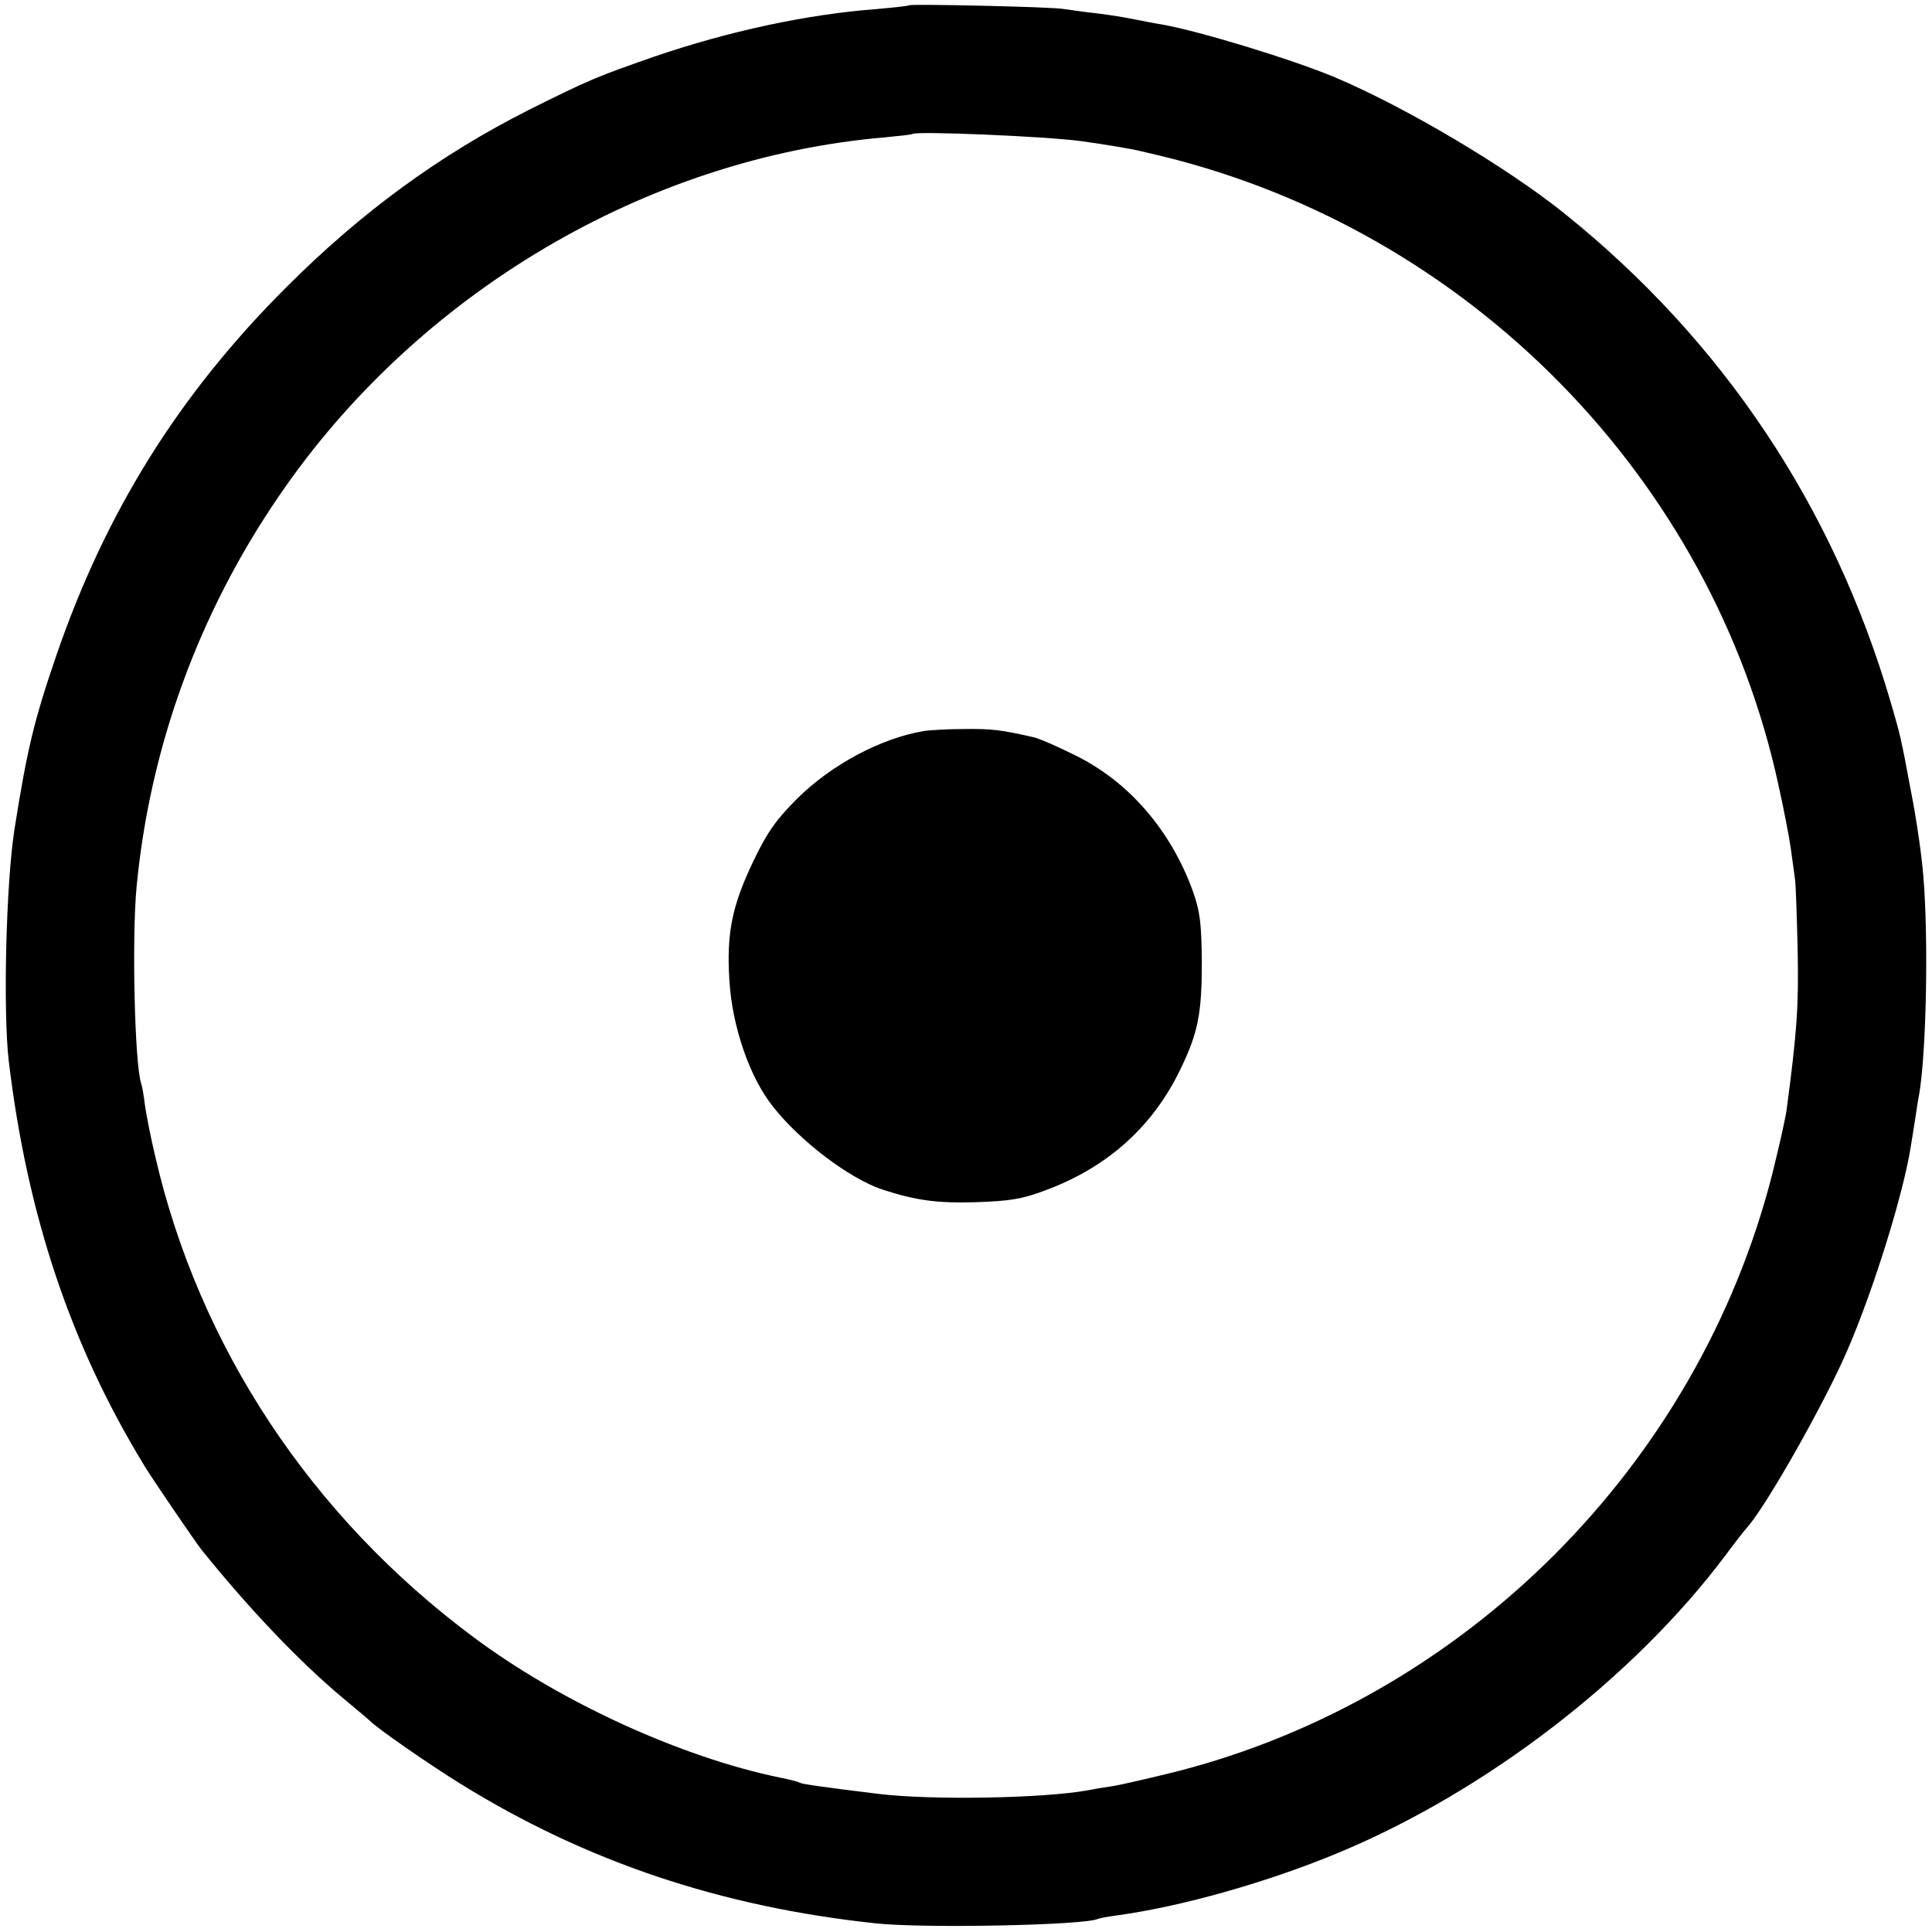
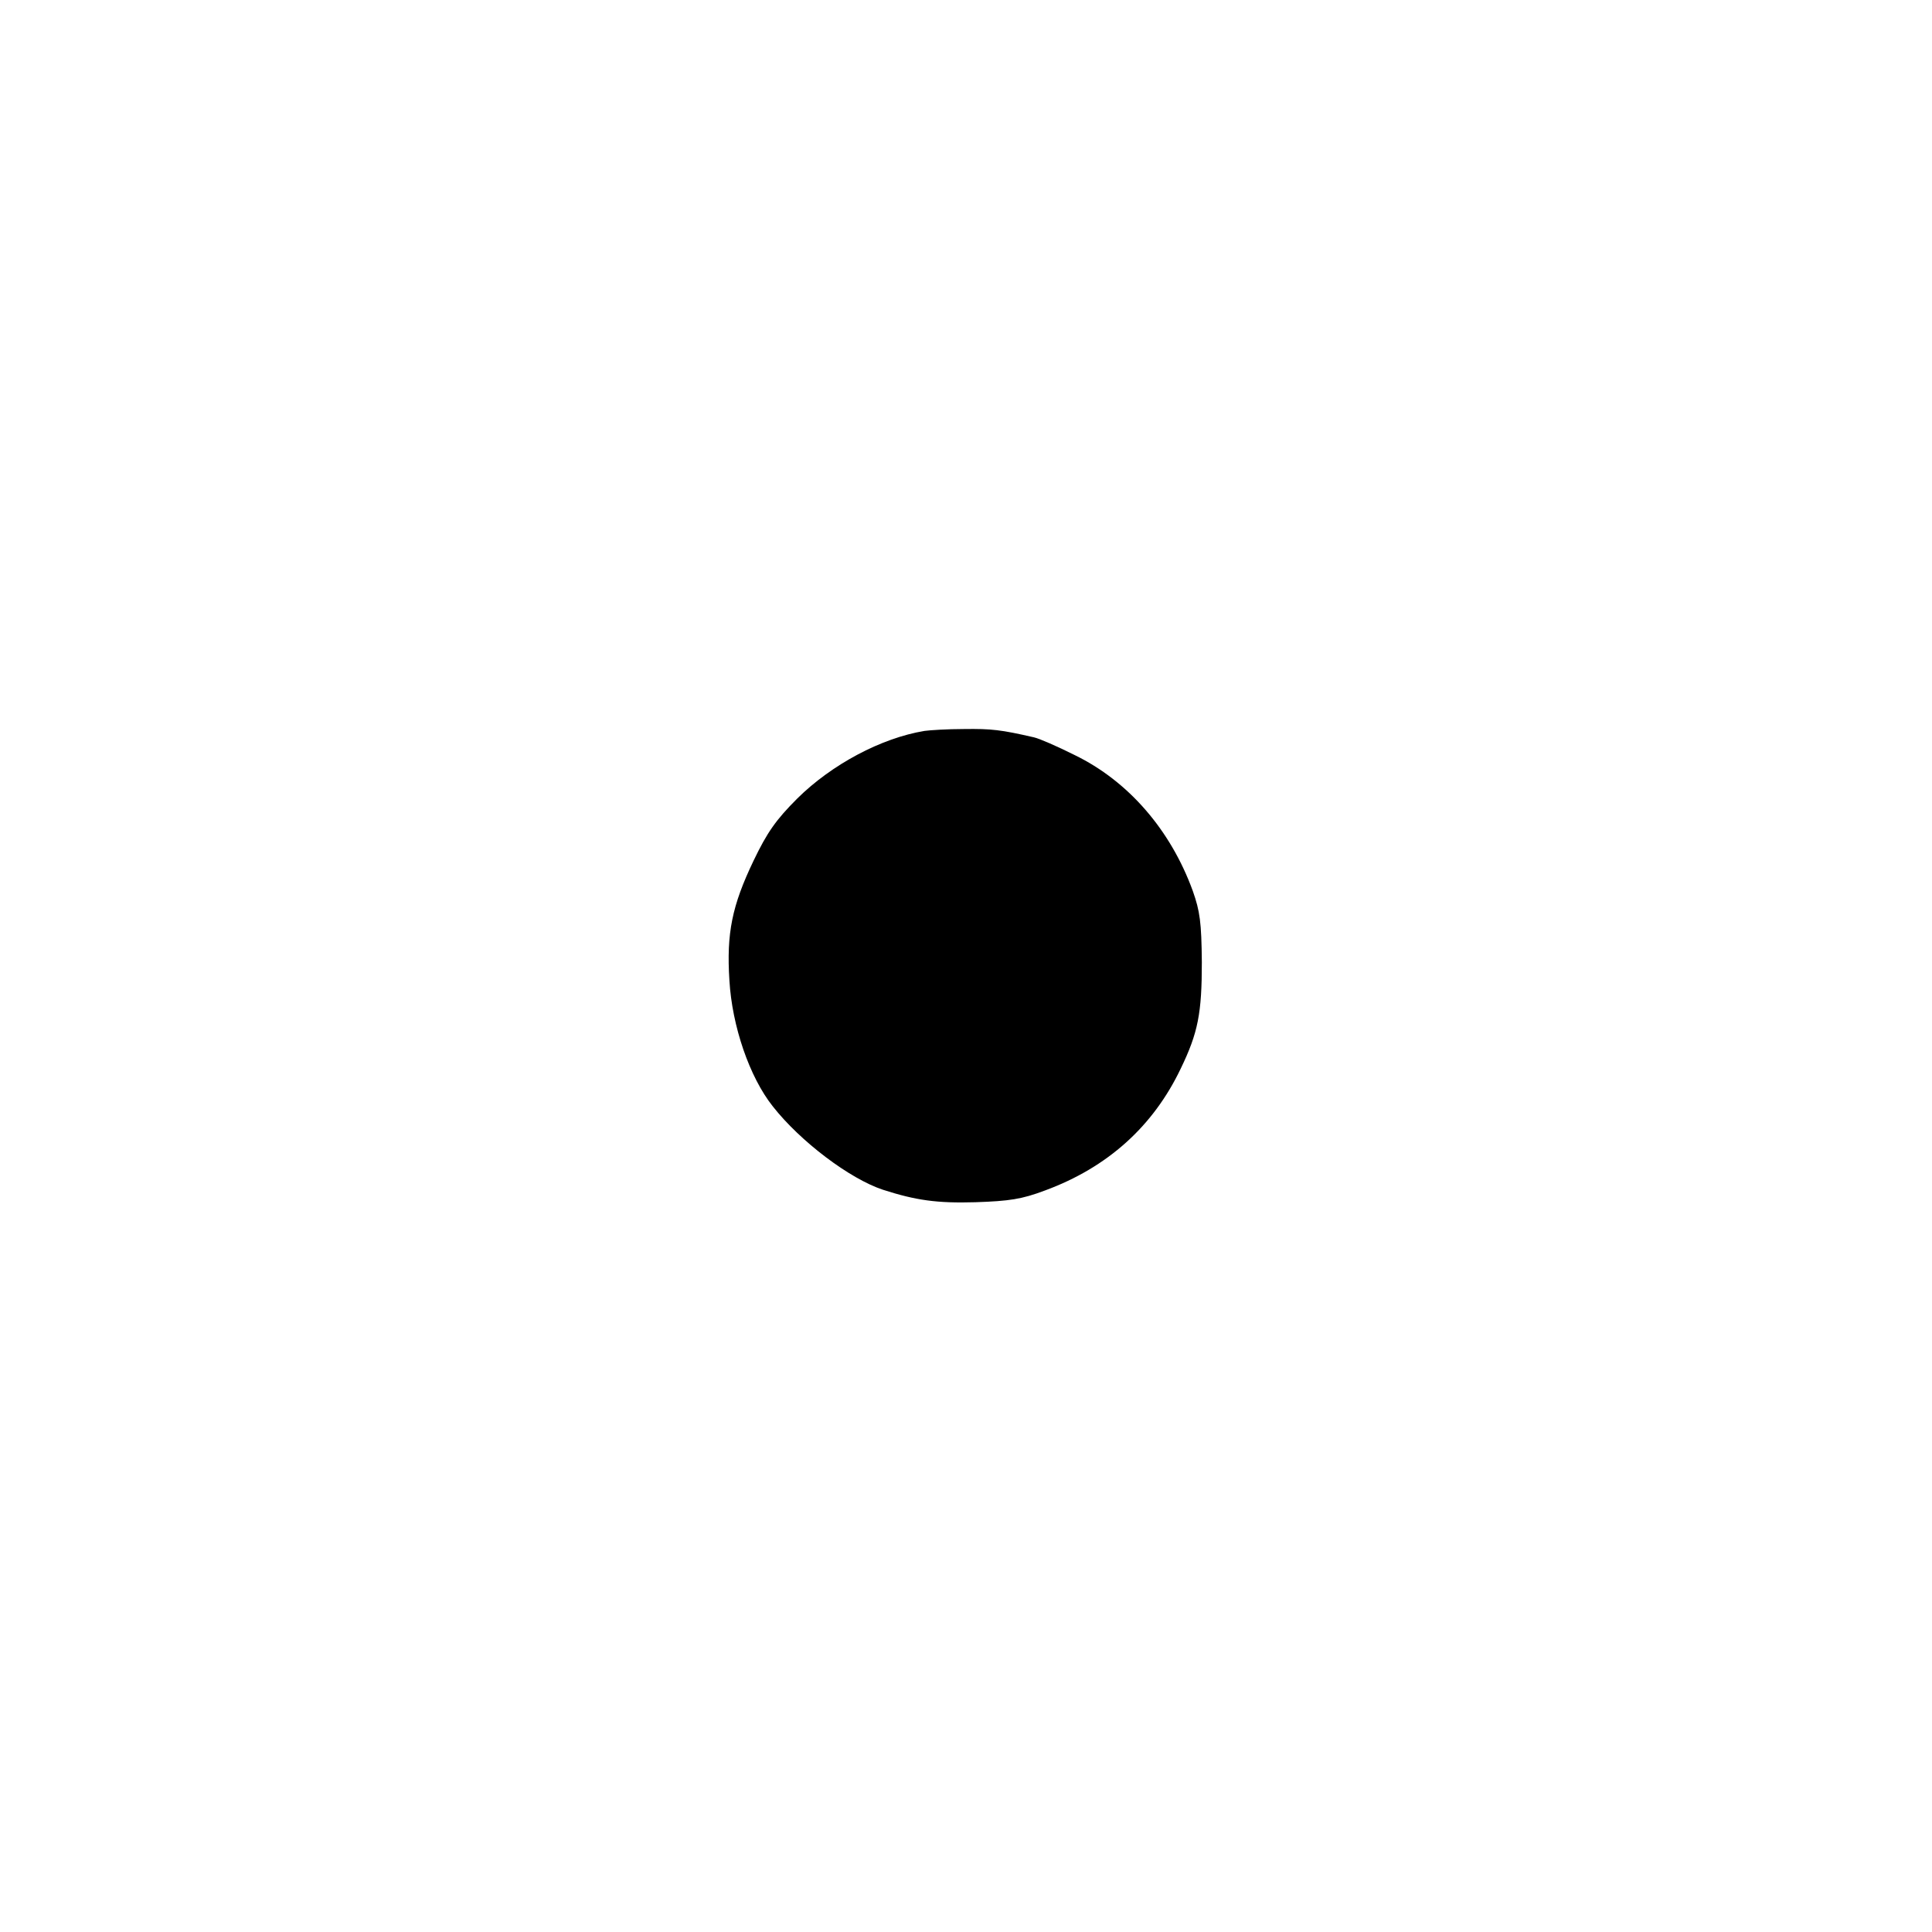
<svg xmlns="http://www.w3.org/2000/svg" version="1.0" width="512pt" height="512pt" viewBox="0 0 512 512" preserveAspectRatio="xMidYMid meet">
  <g transform="translate(0,512) scale(0.1,-0.1)" fill="#000000" stroke="none">
-     <path d="M2409 5106 c-2 -2 -41 -6 -86 -10 -184 -14 -390 -58 -589 -126 -152 -53 -172 -61 -332 -141 -236 -119 -444 -271 -642 -469 -285 -284 -480 -596 -611 -978 -59 -172 -77 -247 -111 -462 -22 -144 -30 -478 -15 -610 49 -411 165 -756 360 -1075 21 -35 136 -203 151 -222 129 -160 261 -298 376 -394 36 -30 67 -56 70 -59 16 -18 159 -117 240 -167 332 -206 689 -326 1100 -370 129 -14 561 -5 590 12 3 1 25 6 50 9 170 23 400 88 587 166 392 163 783 464 1027 790 22 30 48 63 56 72 51 57 206 331 265 468 70 161 150 419 169 543 3 20 9 54 12 75 3 20 7 48 10 62 19 111 25 412 11 579 -4 51 -18 150 -32 220 -29 156 -29 152 -55 242 -152 518 -445 957 -865 1294 -152 122 -420 281 -607 360 -112 47 -357 122 -458 140 -14 2 -50 9 -80 15 -30 6 -77 13 -105 16 -27 3 -61 8 -75 10 -29 6 -406 14 -411 10z m456 -360 c65 -9 137 -21 160 -27 22 -5 47 -11 55 -13 815 -199 1457 -854 1633 -1666 14 -63 29 -140 33 -170 4 -30 9 -66 11 -80 2 -14 5 -99 7 -190 3 -147 -2 -215 -29 -419 -3 -24 -21 -103 -39 -175 -197 -769 -812 -1385 -1579 -1581 -73 -18 -150 -36 -172 -39 -22 -3 -51 -8 -65 -11 -120 -21 -412 -26 -552 -9 -155 19 -202 26 -210 30 -4 3 -26 8 -50 13 -263 54 -584 201 -814 373 -430 320 -727 770 -843 1275 -12 51 -24 112 -27 135 -3 24 -7 49 -10 57 -17 51 -25 385 -12 521 35 368 164 724 377 1035 366 537 974 897 1606 951 39 4 71 7 73 9 10 8 350 -6 447 -19z" />
-     <path d="M2450 3183 c-115 -19 -246 -89 -337 -179 -57 -57 -80 -90 -116 -165 -57 -119 -72 -192 -64 -317 7 -121 53 -256 115 -334 73 -93 204 -192 292 -221 87 -28 143 -36 245 -33 90 3 123 8 184 31 166 61 287 170 360 323 46 95 56 147 56 282 -1 106 -5 135 -24 189 -59 162 -171 291 -313 360 -46 23 -94 44 -108 47 -87 20 -113 23 -185 22 -44 0 -91 -3 -105 -5z" />
+     <path d="M2450 3183 c-115 -19 -246 -89 -337 -179 -57 -57 -80 -90 -116 -165 -57 -119 -72 -192 -64 -317 7 -121 53 -256 115 -334 73 -93 204 -192 292 -221 87 -28 143 -36 245 -33 90 3 123 8 184 31 166 61 287 170 360 323 46 95 56 147 56 282 -1 106 -5 135 -24 189 -59 162 -171 291 -313 360 -46 23 -94 44 -108 47 -87 20 -113 23 -185 22 -44 0 -91 -3 -105 -5" />
  </g>
</svg>